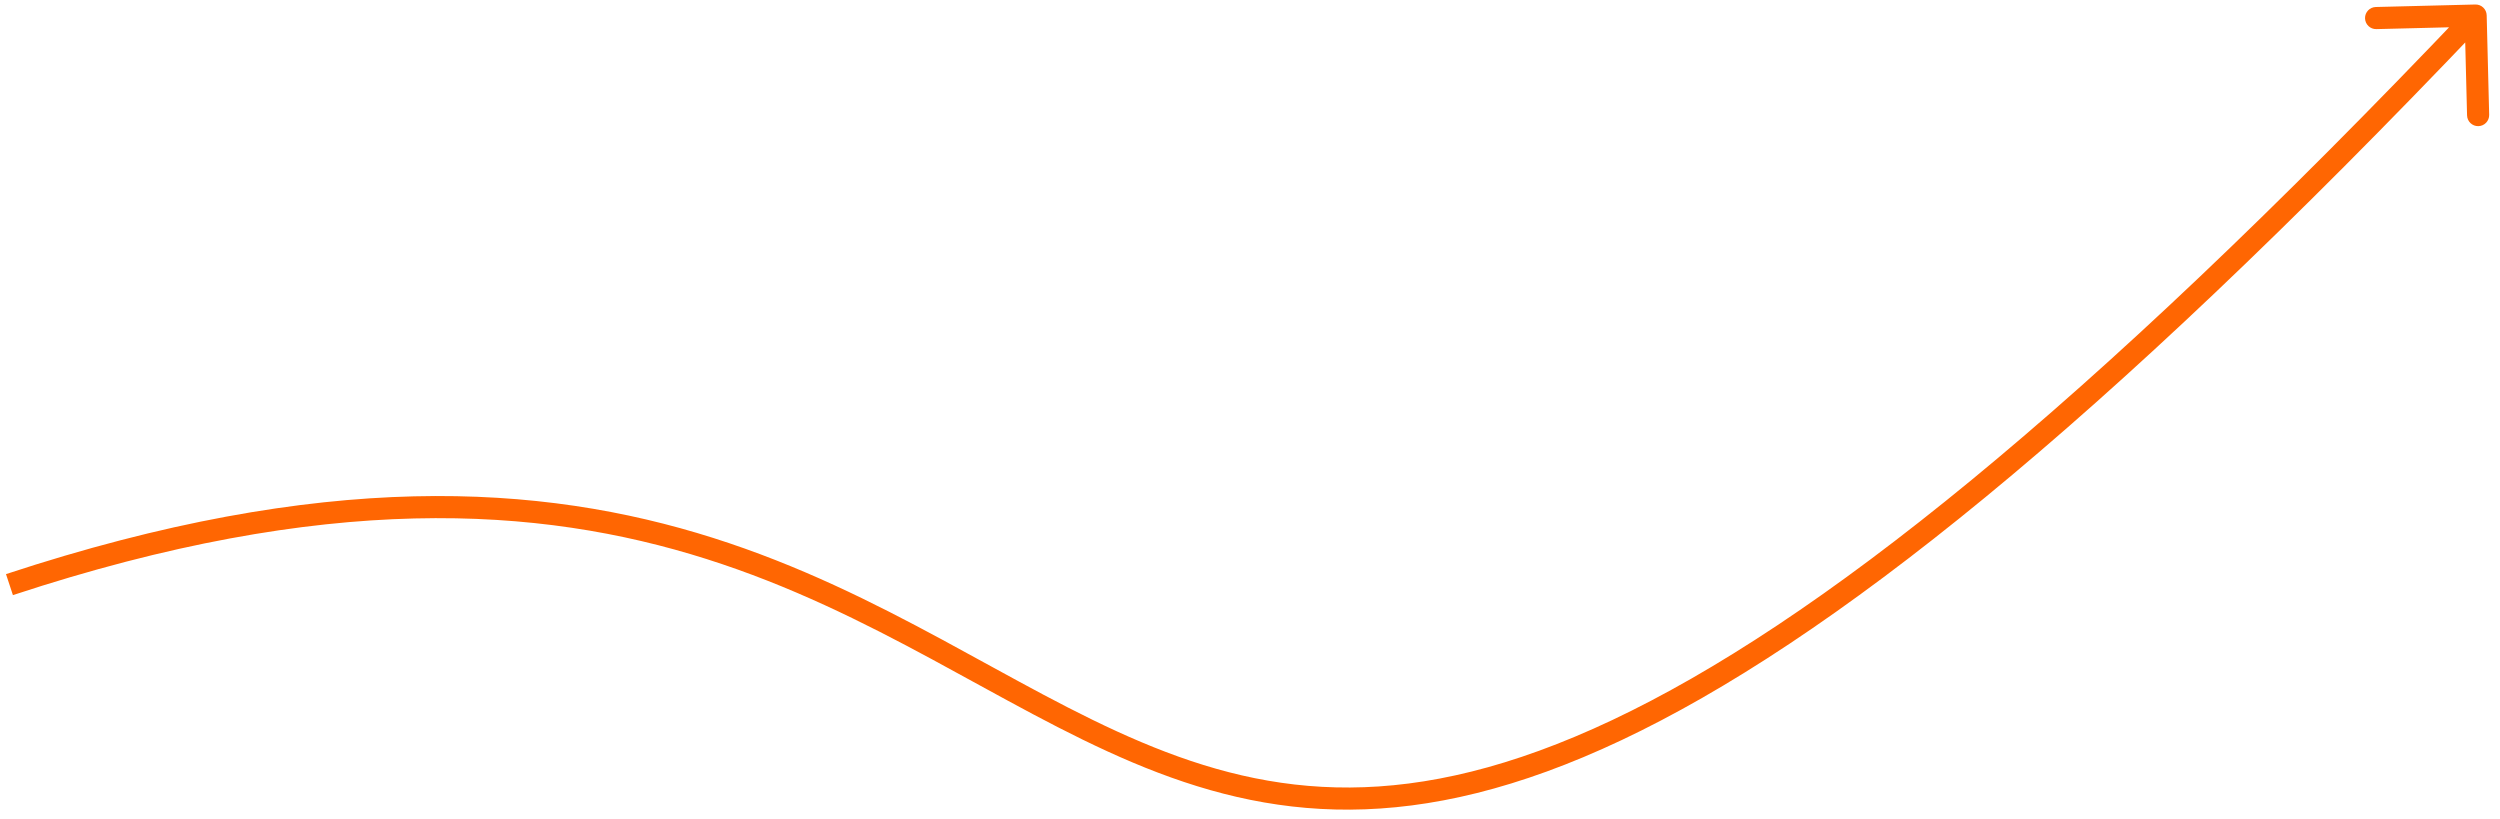
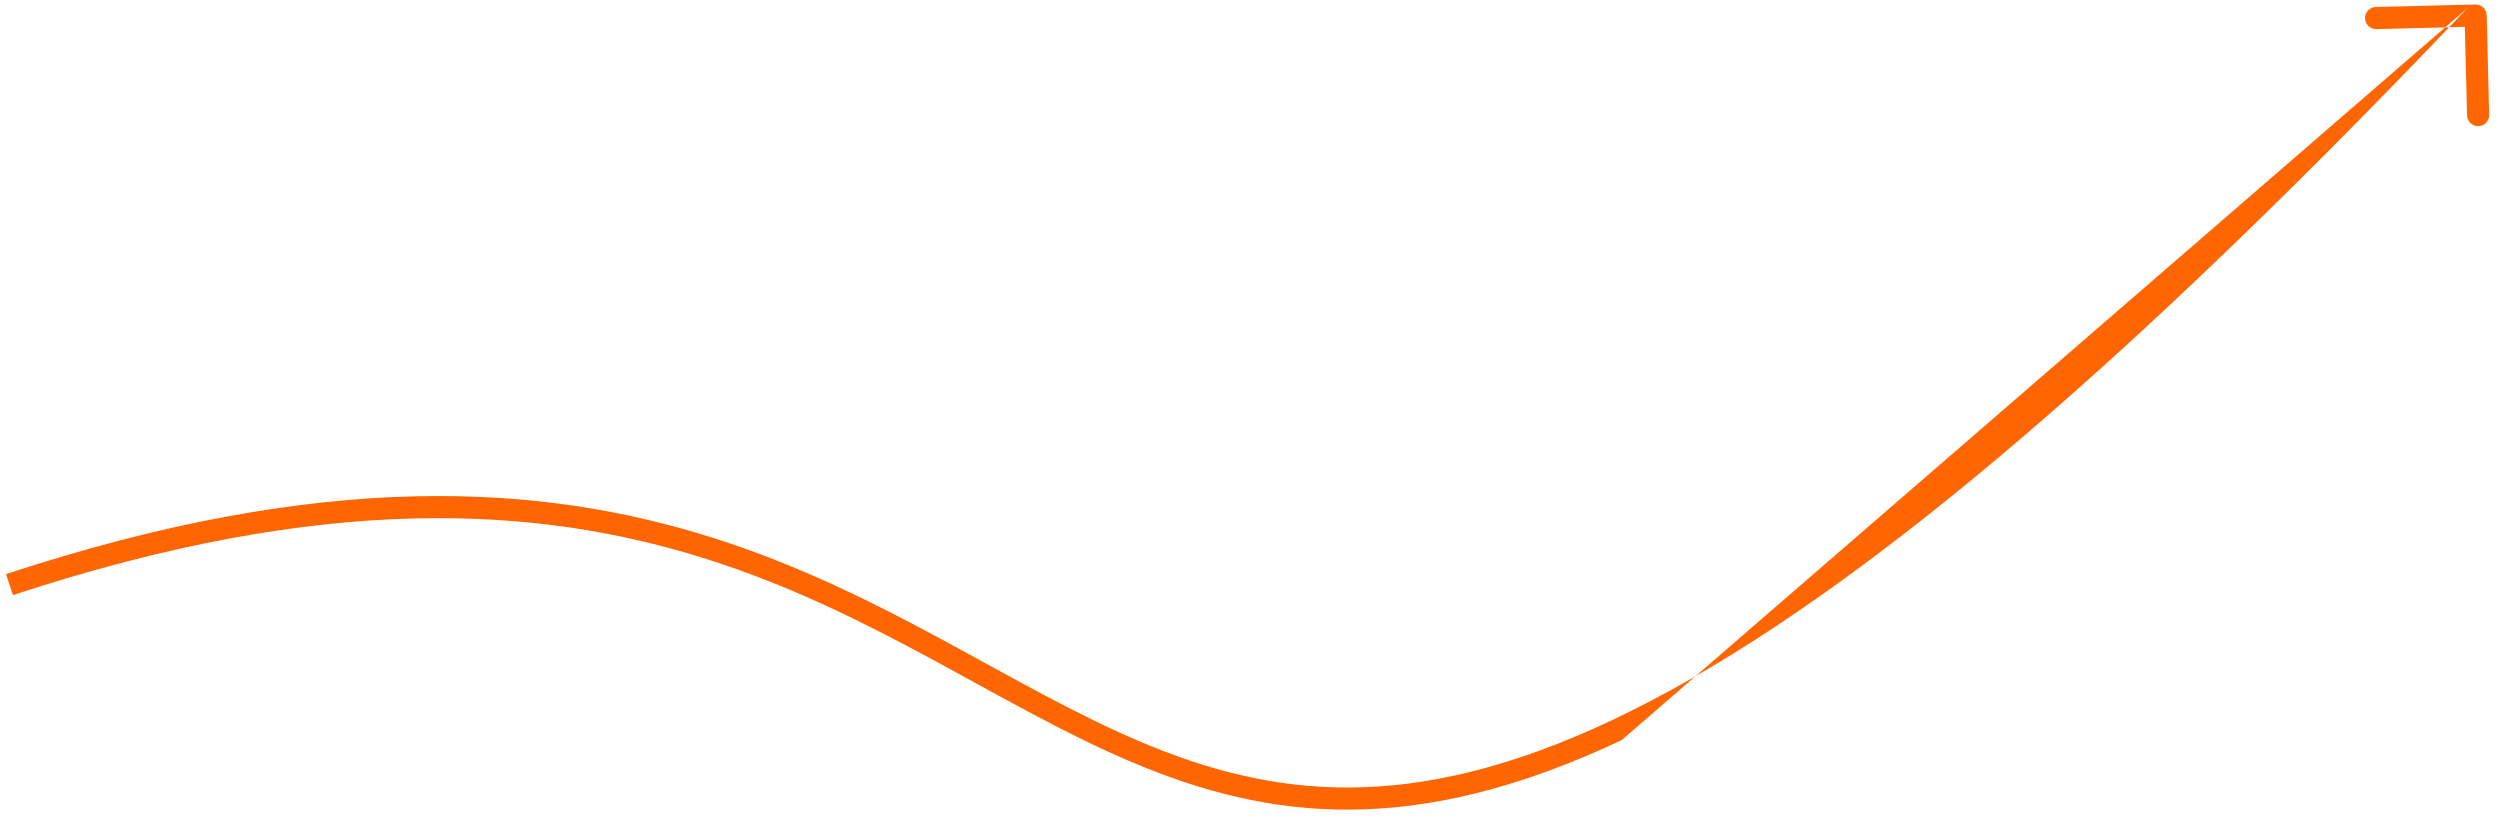
<svg xmlns="http://www.w3.org/2000/svg" width="226" height="74" viewBox="0 0 226 74" fill="none">
-   <path d="M224.796 1.382C224.782 0.83 224.323 0.393 223.771 0.407L214.774 0.633C214.222 0.646 213.785 1.105 213.799 1.657C213.813 2.209 214.272 2.646 214.824 2.632L222.821 2.432L223.022 10.429C223.035 10.981 223.494 11.418 224.046 11.404C224.598 11.39 225.035 10.931 225.021 10.379L224.796 1.382ZM1.168 53.799C29.485 44.468 48.734 45.737 63.861 50.533C71.446 52.938 78.028 56.24 84.244 59.595C90.436 62.937 96.322 66.366 102.396 68.93C108.497 71.504 114.849 73.235 122.05 73.191C129.249 73.147 137.233 71.33 146.604 66.901C165.311 58.059 189.653 38.756 224.52 2.096L223.071 0.718C188.238 37.342 164.106 56.416 145.749 65.093C136.589 69.422 128.893 71.15 122.037 71.191C115.183 71.233 109.105 69.59 103.174 67.087C97.216 64.573 91.467 61.221 85.194 57.835C78.946 54.463 72.233 51.089 64.466 48.627C48.889 43.688 29.207 42.454 0.542 51.9L1.168 53.799Z" fill="#FF6602" />
+   <path d="M224.796 1.382C224.782 0.83 224.323 0.393 223.771 0.407L214.774 0.633C214.222 0.646 213.785 1.105 213.799 1.657C213.813 2.209 214.272 2.646 214.824 2.632L222.821 2.432L223.022 10.429C223.035 10.981 223.494 11.418 224.046 11.404C224.598 11.39 225.035 10.931 225.021 10.379L224.796 1.382ZM1.168 53.799C29.485 44.468 48.734 45.737 63.861 50.533C71.446 52.938 78.028 56.24 84.244 59.595C90.436 62.937 96.322 66.366 102.396 68.93C108.497 71.504 114.849 73.235 122.05 73.191C129.249 73.147 137.233 71.33 146.604 66.901L223.071 0.718C188.238 37.342 164.106 56.416 145.749 65.093C136.589 69.422 128.893 71.15 122.037 71.191C115.183 71.233 109.105 69.59 103.174 67.087C97.216 64.573 91.467 61.221 85.194 57.835C78.946 54.463 72.233 51.089 64.466 48.627C48.889 43.688 29.207 42.454 0.542 51.9L1.168 53.799Z" fill="#FF6602" />
</svg>